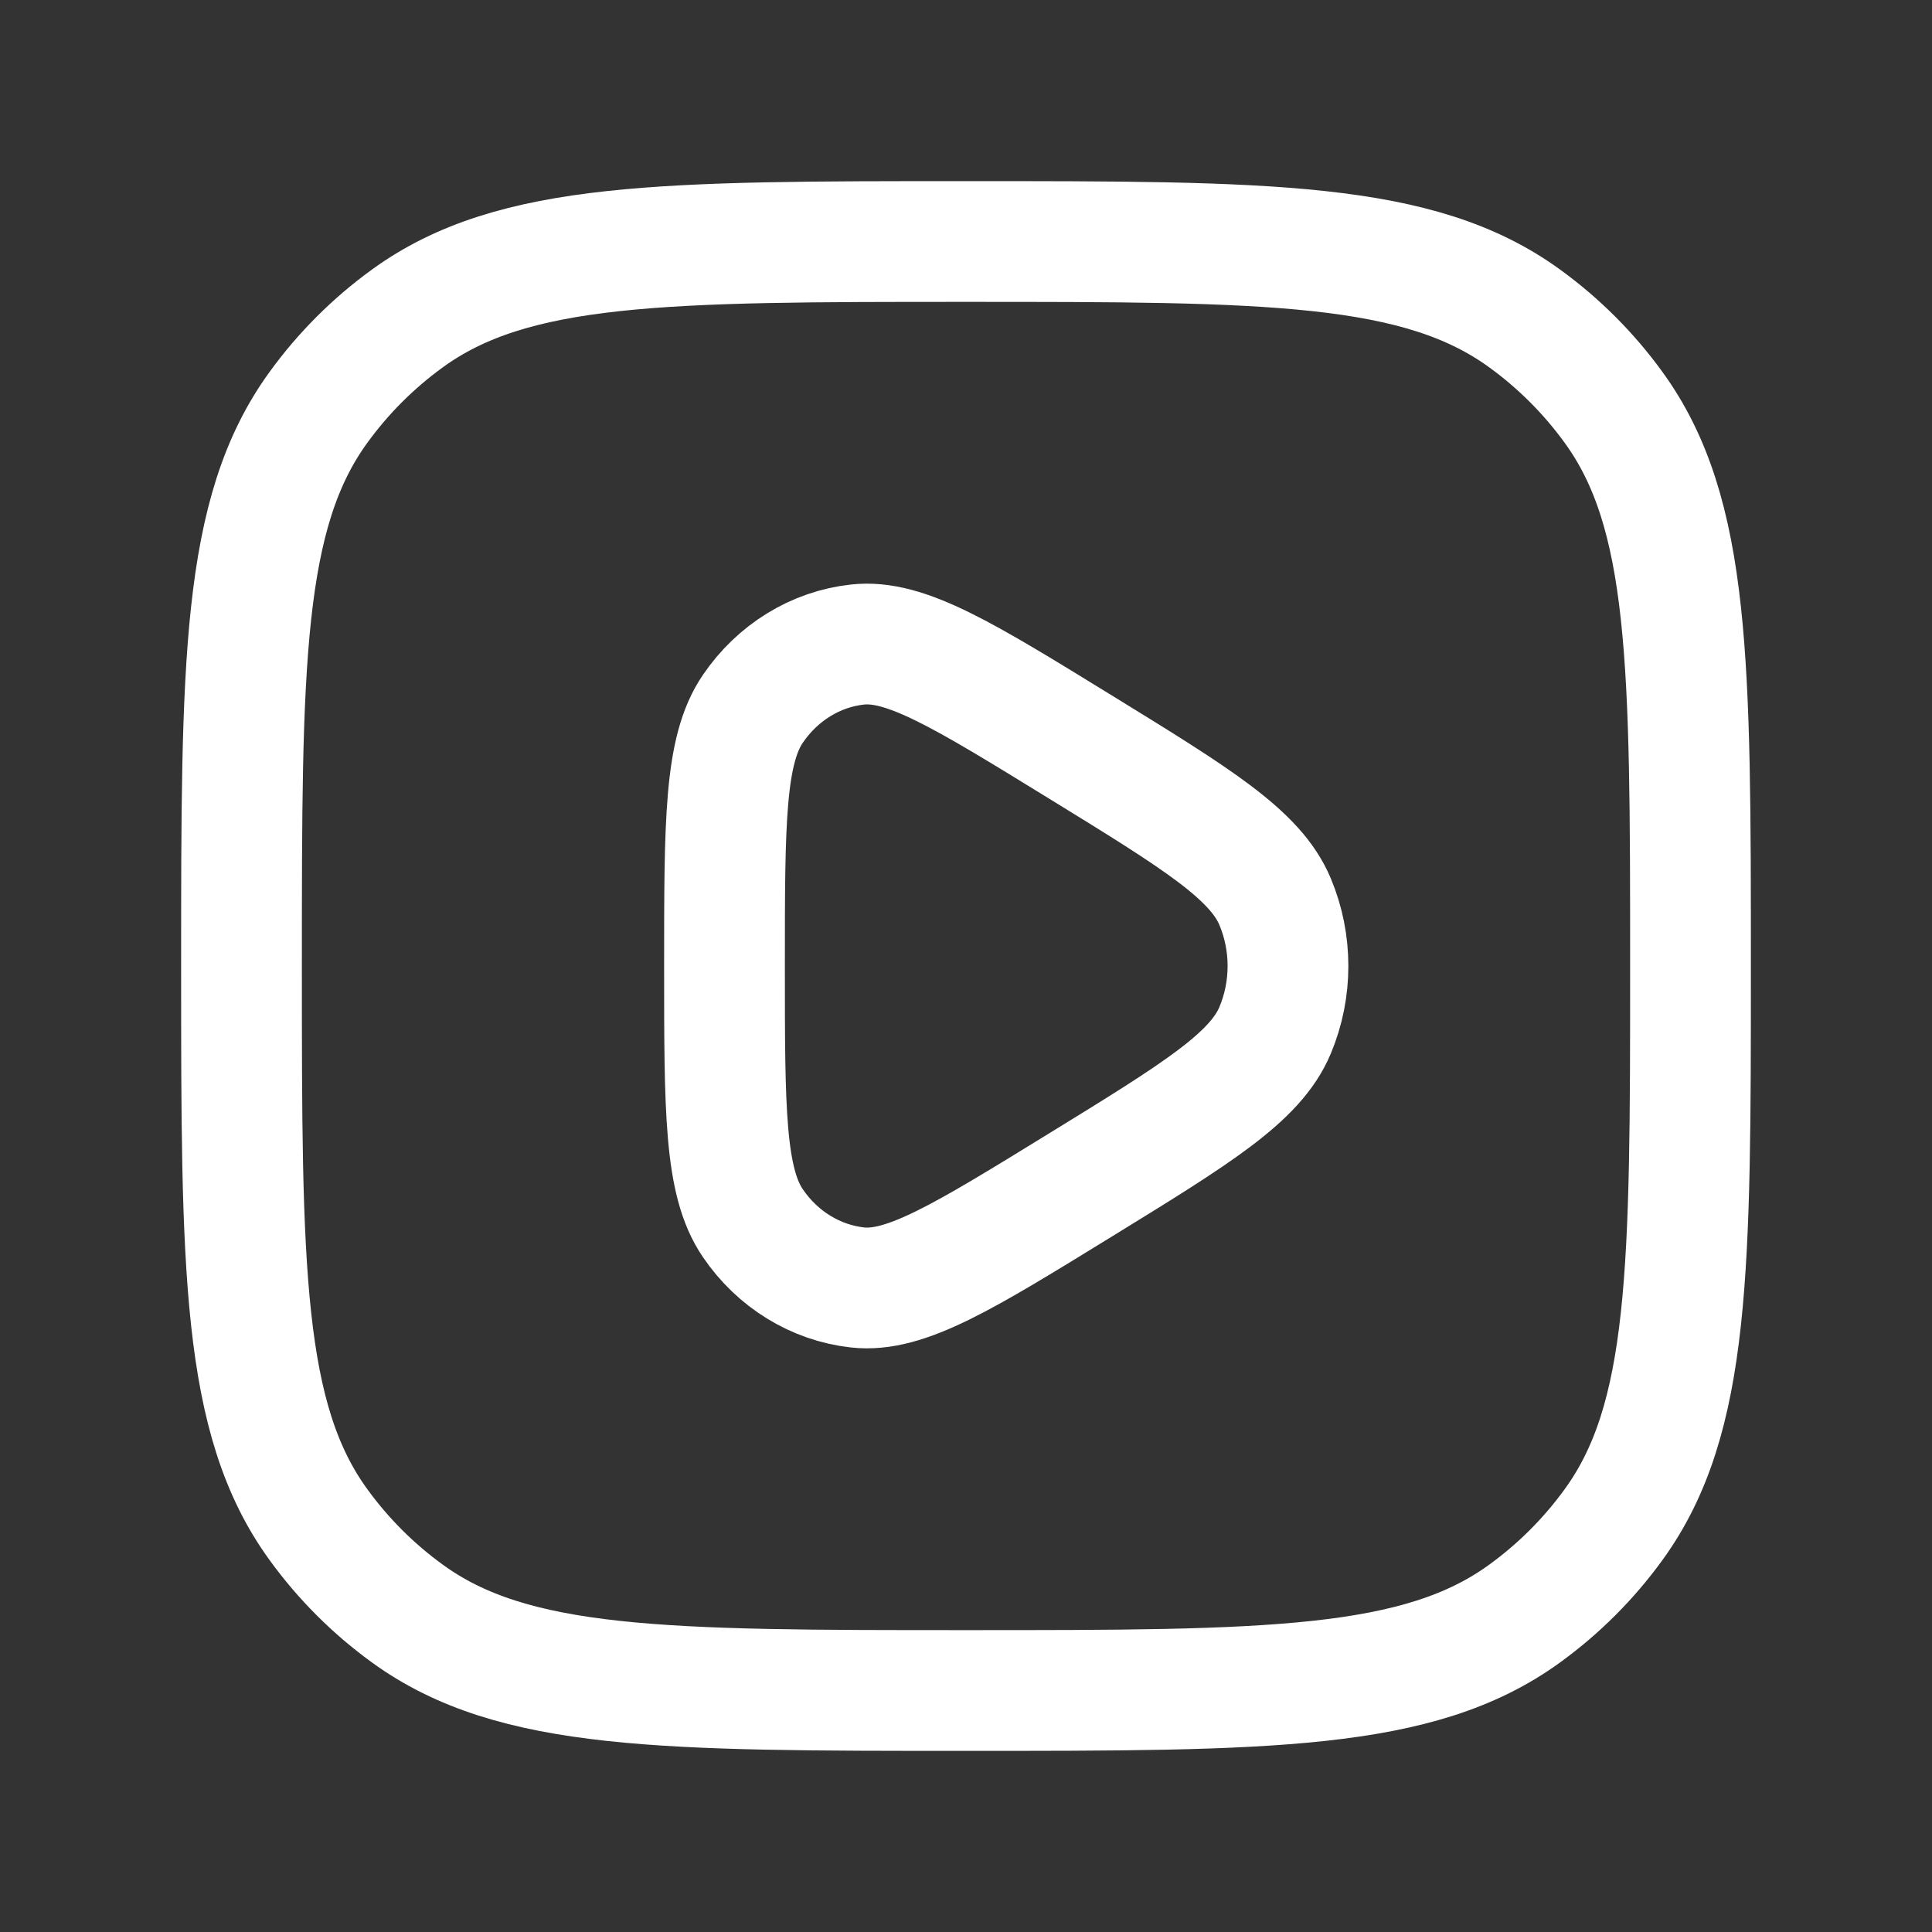
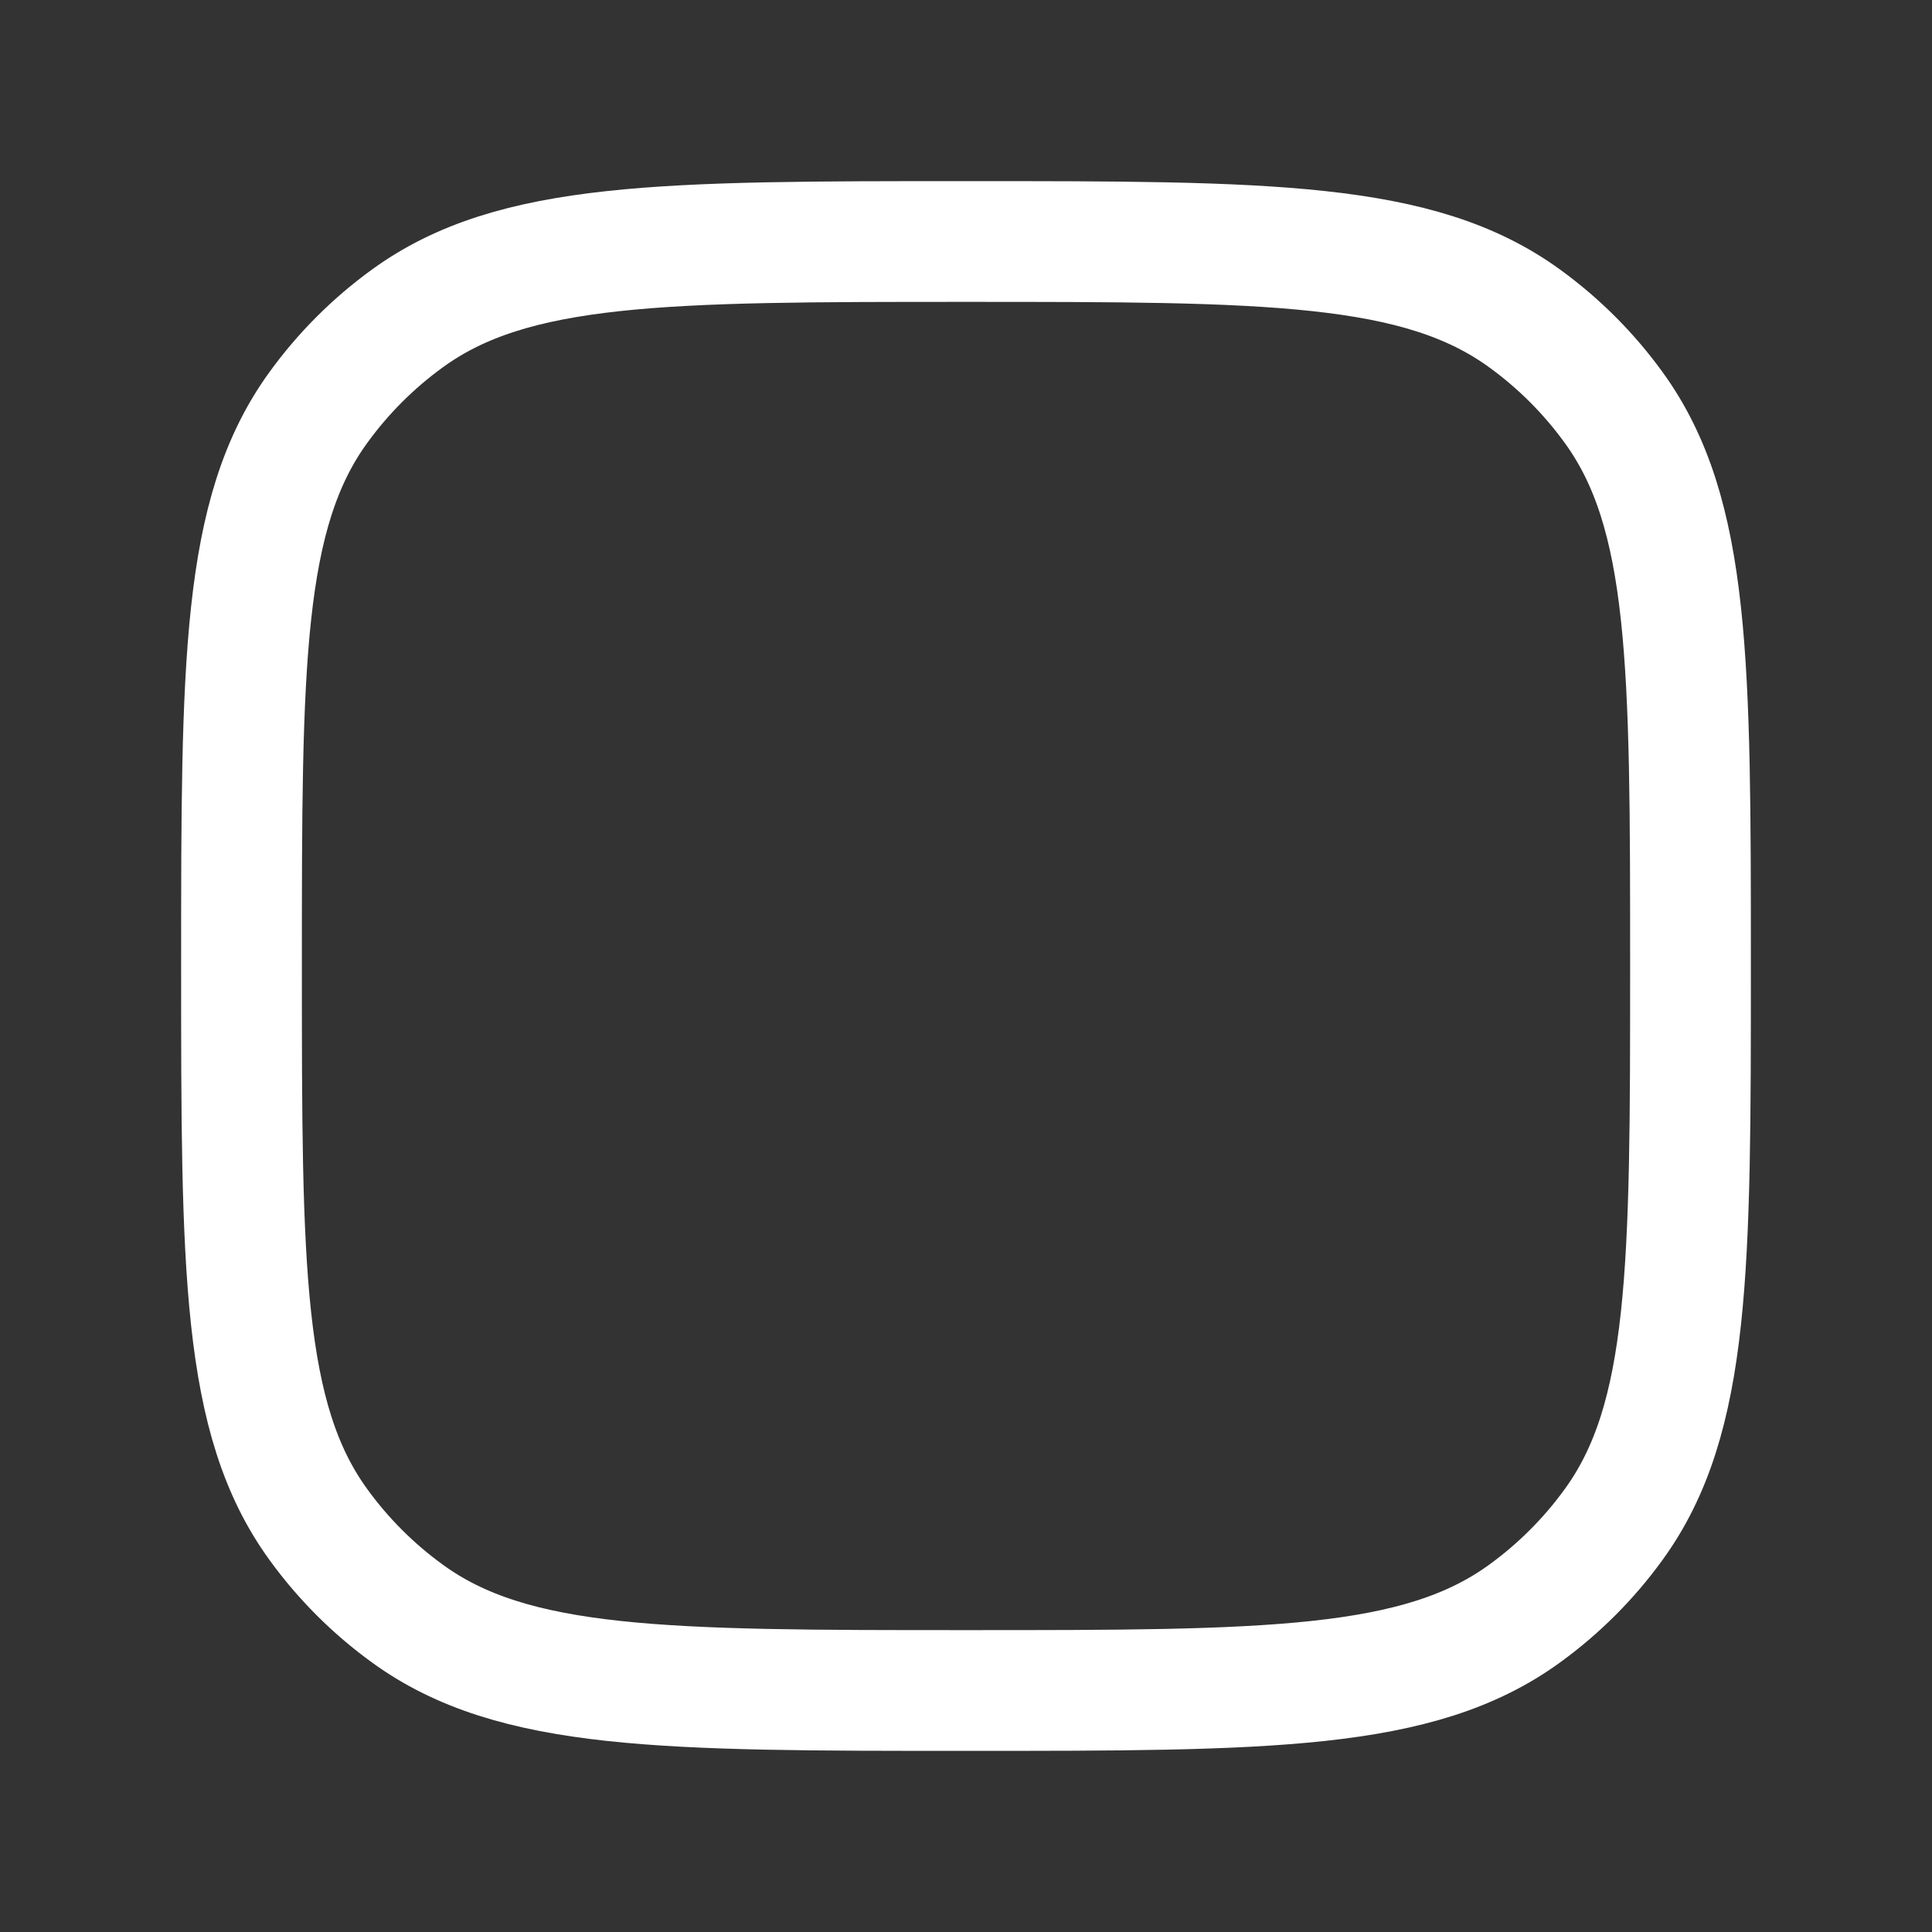
<svg xmlns="http://www.w3.org/2000/svg" width="16" height="16" viewBox="0 0 16 16" fill="none">
  <rect x="0" y="0" width="16" height="16" fill="#333333" stroke="none" />
-   <path d="M8.947 6.186C9.915 6.781 10.398 7.079 10.56 7.468C10.702 7.806 10.702 8.194 10.56 8.532C10.398 8.921 9.915 9.219 8.947 9.814C7.98 10.409 7.497 10.707 7.1 10.662C6.754 10.623 6.439 10.43 6.235 10.13C6 9.786 6 9.191 6 8C6 6.809 6 6.214 6.235 5.87C6.439 5.57 6.754 5.376 7.1 5.338C7.497 5.293 7.98 5.591 8.947 6.186Z" stroke="white" />
  <path d="M2 8C2 5.5 2 4.25 2.637 3.374C2.842 3.091 3.091 2.842 3.374 2.637C4.25 2 5.5 2 8 2C10.5 2 11.75 2 12.626 2.637C12.909 2.842 13.158 3.091 13.363 3.374C14 4.25 14 5.5 14 8C14 10.5 14 11.75 13.363 12.626C13.158 12.909 12.909 13.158 12.626 13.363C11.75 14 10.5 14 8 14C5.5 14 4.25 14 3.374 13.363C3.091 13.158 2.842 12.909 2.637 12.626C2 11.75 2 10.5 2 8Z" stroke="white" />
</svg>